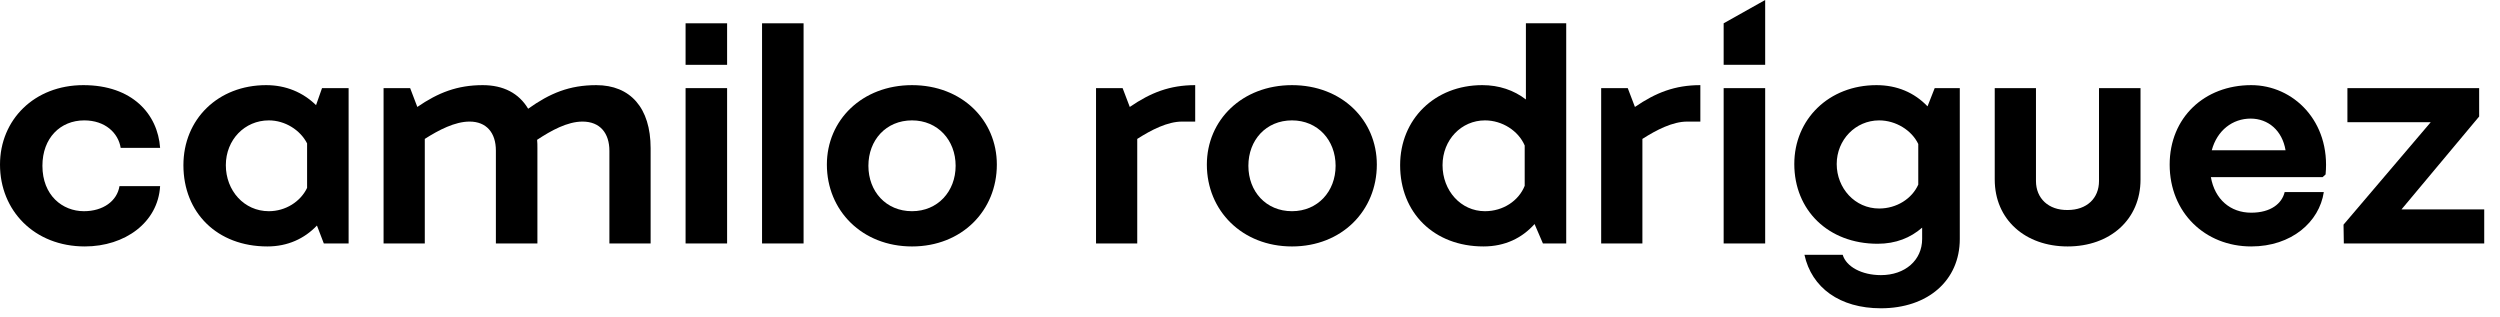
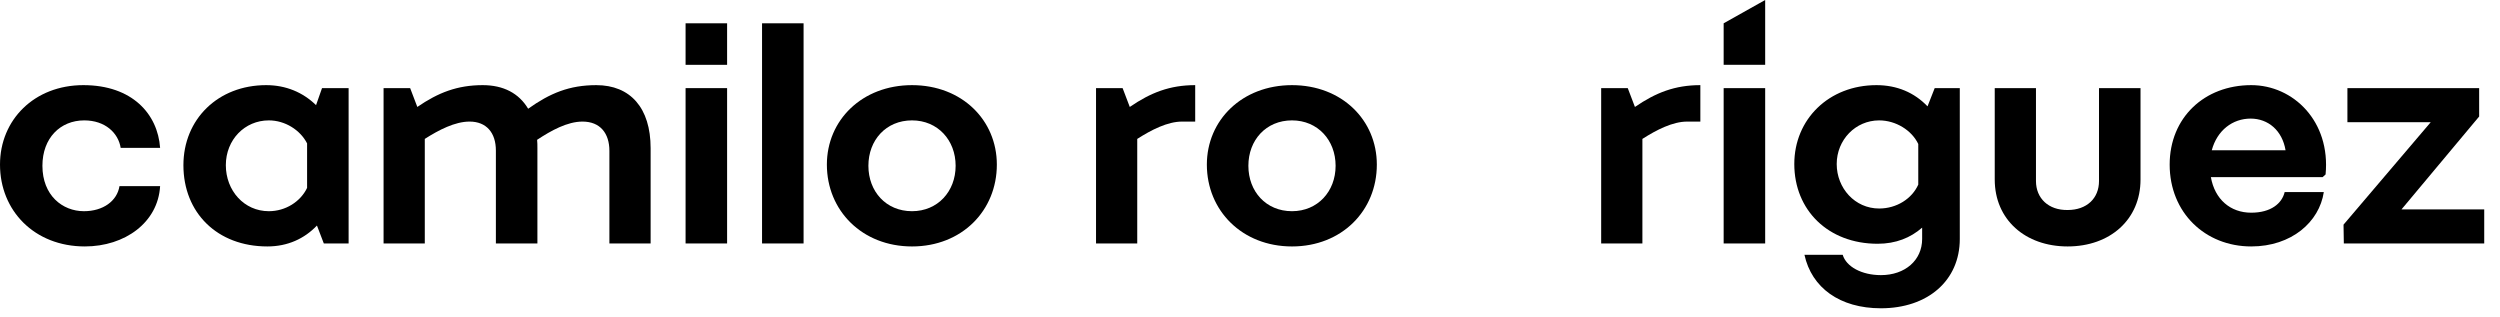
<svg xmlns="http://www.w3.org/2000/svg" version="1.1" id="Capa_1" x="0px" y="0px" width="512px" height="65px" viewBox="0 0 512 65" enable-background="new 0 0 512 65" xml:space="preserve">
  <path d="M17.252,24.655c-4.894,0-8.565,3.609-8.565,9.299c0,6.057,4.099,9.299,8.504,9.299c3.915,0,6.791-2.08,7.28-5.139h8.32  c-0.428,7.463-7.219,12.357-15.417,12.357C7.035,50.472,0,43.13,0,33.708c0-9.176,7.035-16.272,17.068-16.272  c10.034,0,15.234,5.934,15.723,12.847h-8.075C24.226,27.224,21.534,24.655,17.252,24.655" />
  <path d="M71.396,18.049v31.812h-5.078l-1.407-3.672c-2.57,2.693-5.996,4.283-10.156,4.283c-10.278,0-17.191-6.912-17.191-16.641  c0-9.421,7.097-16.395,16.946-16.395c4.038,0,7.525,1.468,10.217,4.099l1.224-3.487H71.396z M62.892,38.482v-9.115  c-1.407-2.754-4.527-4.711-7.831-4.711c-4.955,0-8.81,3.976-8.81,9.176c0,5.201,3.732,9.422,8.81,9.422  C58.486,43.253,61.545,41.296,62.892,38.482" />
  <path d="M133.248,30.345v19.516h-8.443V30.895c0-3.609-1.896-5.995-5.506-5.995c-3.12,0-6.423,1.835-9.299,3.732  c0.061,0.55,0.061,1.101,0.061,1.713v19.516h-8.504V30.834c0-3.671-1.957-5.934-5.383-5.934c-2.998,0-6.301,1.713-9.177,3.548  v21.413h-8.442V18.048h5.444l1.469,3.854c4.282-2.937,8.198-4.466,13.398-4.466c4.221,0,7.402,1.652,9.299,4.833  c4.466-3.181,8.442-4.833,13.949-4.833C129.087,17.436,133.248,22.085,133.248,30.345" />
  <path d="M186.781,17.437c10.217,0,17.373,7.158,17.373,16.272c0,9.424-7.156,16.764-17.373,16.764  c-10.218,0-17.437-7.34-17.437-16.764C169.345,24.594,176.563,17.437,186.781,17.437 M186.781,43.253  c5.26,0,8.932-4.037,8.932-9.299c0-5.261-3.672-9.299-8.932-9.299c-5.324,0-8.933,4.038-8.933,9.299  C177.849,39.216,181.457,43.253,186.781,43.253" />
  <path d="M264.6,17.437c10.217,0,17.375,7.158,17.375,16.272c0,9.424-7.158,16.764-17.375,16.764s-17.436-7.34-17.436-16.764  C247.164,24.594,254.383,17.437,264.6,17.437 M264.6,43.253c5.262,0,8.932-4.037,8.932-9.299c0-5.261-3.67-9.299-8.932-9.299  c-5.322,0-8.932,4.038-8.932,9.299C255.668,39.216,259.277,43.253,264.6,43.253" />
-   <path d="M320.762,4.772v45.088h-4.771l-1.713-3.977c-2.57,2.875-6.057,4.588-10.463,4.588c-10.154,0-17.068-6.912-17.068-16.641  c0-9.421,7.098-16.395,16.824-16.395c3.426,0,6.484,1.04,8.934,2.936v-15.6H320.762z M312.258,38.054v-8.26  c-1.285-2.998-4.588-5.139-8.137-5.139c-4.834,0-8.688,3.976-8.688,9.176c0,5.201,3.732,9.422,8.688,9.422  C307.854,43.253,311.033,41.113,312.258,38.054" />
  <path d="M401.365,18.048v30.895c0,8.504-6.545,14.193-16.15,14.193c-8.443,0-14.193-4.221-15.662-10.951h7.832  c0.732,2.447,3.914,4.16,7.83,4.16c4.955,0,8.441-3.059,8.441-7.402v-2.324c-2.385,2.08-5.383,3.303-9.113,3.303  c-10.156,0-17.07-6.912-17.07-16.334c0-9.177,7.098-16.151,16.824-16.151c4.221,0,7.77,1.529,10.461,4.343l1.469-3.732H401.365z   M392.861,37.808v-8.32c-1.346-2.813-4.588-4.832-8.014-4.832c-4.834,0-8.688,3.976-8.688,8.932c0,4.955,3.732,9.115,8.688,9.115  C388.457,42.703,391.576,40.683,392.861,37.808" />
  <path d="M408.523,18.048h8.443v19.026c0,3.549,2.57,5.996,6.486,5.936c3.914,0,6.424-2.387,6.424-5.936V18.048h8.502v18.721  c0,8.197-6.24,13.703-14.926,13.703c-8.689,0-14.93-5.506-14.93-13.703V18.048z" />
  <path d="M461.047,43.56c4.037,0,6.301-1.898,6.852-4.223h8.016c-0.918,6.119-6.607,11.135-14.867,11.135  c-9.422,0-16.701-6.912-16.701-16.764c0-9.604,7.096-16.272,16.701-16.272c8.625,0,16.273,7.403,15.232,18.292l-0.611,0.551h-22.881  C453.584,40.806,456.764,43.56,461.047,43.56 M468.082,30.773c-0.674-4.038-3.549-6.485-7.158-6.485  c-3.67,0-6.852,2.386-7.953,6.485H468.082z" />
  <polygon points="508.77,42.886 508.77,49.861 480.016,49.861 479.955,46.007 497.818,25.022 480.75,25.022 480.75,18.048   507.73,18.048 507.73,23.86 491.824,42.886 " />
  <path d="M244.777,24.9v-7.464c-5.199,0-9.115,1.53-13.398,4.467l-1.467-3.855h-5.445v31.813h8.441V28.448  c2.877-1.835,6.18-3.548,9.178-3.548H244.777z" />
  <path d="M348.232,24.9v-7.464c-5.201,0-9.115,1.53-13.398,4.467l-1.469-3.855h-5.445v31.813h8.443V28.448  c2.875-1.835,6.178-3.548,9.176-3.548H348.232z" />
  <path d="M148.91,49.861h-8.504V18.048h8.504V49.861z M148.91,4.772h-8.504v8.504h8.504V4.772z" />
  <path d="M361.508,49.861h-8.504V18.048h8.504V49.861z M361.508,0l-8.504,4.772v8.504h8.504V0z" />
  <rect x="156.068" y="4.772" width="8.504" height="45.089" />
</svg>